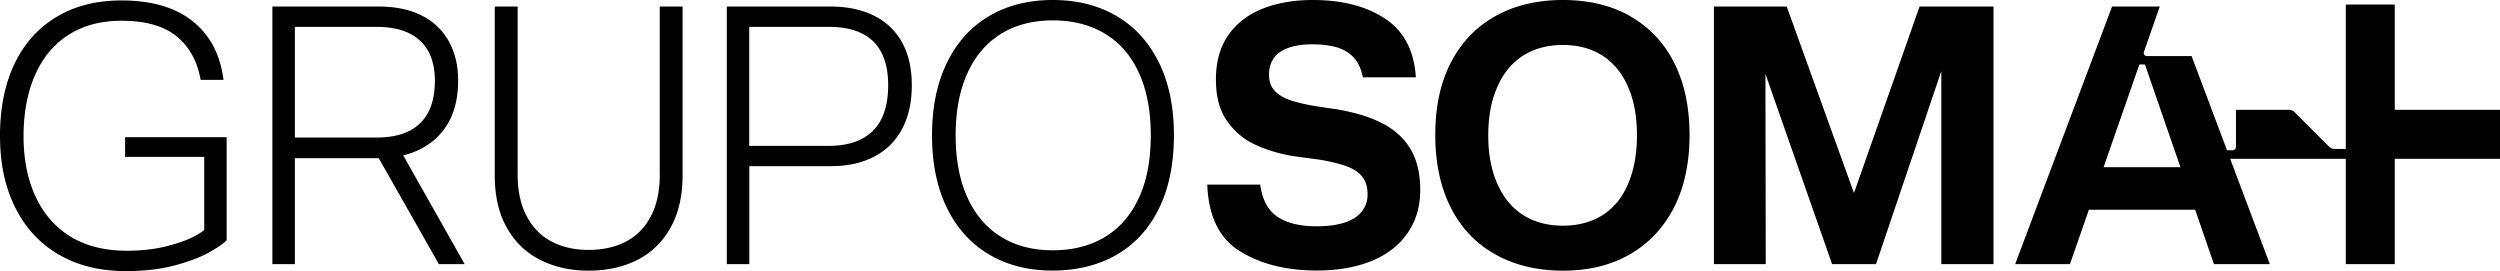
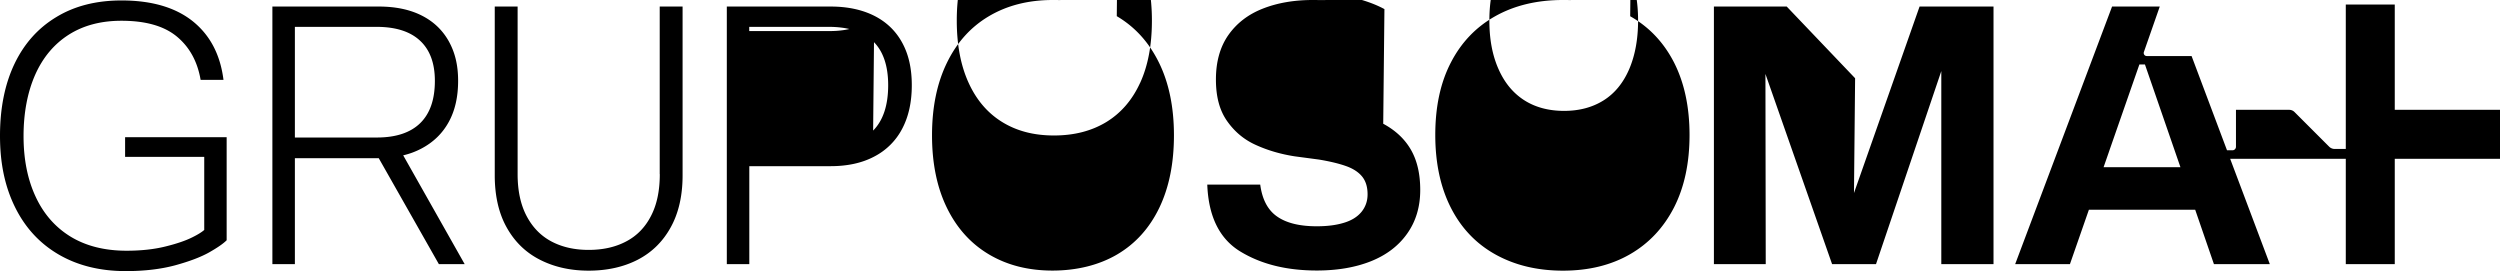
<svg xmlns="http://www.w3.org/2000/svg" viewBox="0 0 332.34 36.04">
-   <path d="M318.35 14.59V.6h-6.51v19.2h-1.49c-.27 0-.52-.11-.71-.29l-4.62-4.62a.99.99 0 0 0-.71-.29h-7.07v4.91c0 .26-.21.47-.47.47h-.72l-4.71-12.53h-5.96c-.28 0-.47-.27-.38-.54l2.11-6.04h-6.34l-12.88 34.24h7.28l2.52-7.23h14.13l2.49 7.23h7.43l-5.27-14h15.37v14h6.51v-14h13.99V14.6h-13.99Zm-38.71 7.64.68-1.95.13-.38 3.95-11.33h.74l4.72 13.66h-10.22Zm-263-1.38h10.51v9.72c-.33.29-.86.62-1.59.98-.9.45-2.1.86-3.62 1.23-1.51.37-3.22.55-5.12.55-2.89 0-5.36-.62-7.4-1.85-2.04-1.24-3.6-3.01-4.67-5.3-1.08-2.3-1.62-5-1.62-8.08s.52-5.83 1.54-8.15C5.7 7.63 7.19 5.86 9.13 4.62c1.95-1.24 4.28-1.86 7.02-1.86 3.22 0 5.67.7 7.36 2.1 1.69 1.4 2.74 3.32 3.16 5.76h3.04c-.42-3.35-1.78-5.94-4.08-7.79C23.33.99 20.17.06 16.15.06c-3.34 0-6.23.73-8.65 2.2-2.43 1.46-4.28 3.53-5.57 6.22C.65 11.16 0 14.36 0 18.06s.67 6.8 2.02 9.52c1.35 2.72 3.29 4.81 5.81 6.27 2.52 1.46 5.49 2.19 8.89 2.19 2.48 0 4.66-.26 6.56-.77 1.9-.52 3.4-1.09 4.51-1.71 1.11-.63 1.89-1.17 2.34-1.62v-13.7h-13.5v2.61Zm39.34-1.08c1.61-.84 2.83-2.02 3.67-3.55.84-1.52 1.25-3.35 1.25-5.47s-.42-3.79-1.25-5.28c-.84-1.49-2.04-2.63-3.62-3.42S52.56.87 50.34.87H36.21v34.24h2.99V21.03h11.15l7.99 14.08h3.43L53.6 20.65c.86-.2 1.65-.5 2.38-.88ZM39.2 3.57h10.85c2.54 0 4.47.61 5.78 1.83 1.32 1.22 1.98 3 1.98 5.35 0 2.48-.65 4.35-1.95 5.62-1.3 1.27-3.23 1.91-5.76 1.91H39.2V3.57Zm48.51 19.58c0 2.19-.38 4.03-1.16 5.54-.77 1.51-1.87 2.65-3.3 3.4-1.43.76-3.1 1.13-5 1.13s-3.55-.38-4.96-1.13c-1.42-.76-2.51-1.89-3.3-3.4s-1.18-3.36-1.18-5.54V.87h-3.04V23.3c0 2.73.53 5.05 1.59 6.94 1.06 1.9 2.53 3.33 4.42 4.29 1.88.96 4.04 1.45 6.48 1.45s4.65-.49 6.51-1.45c1.86-.96 3.33-2.39 4.38-4.29 1.06-1.9 1.59-4.21 1.59-6.94V.87H87.7v22.28ZM116.22 2.1c-1.63-.82-3.57-1.23-5.81-1.23H96.62v34.24h2.99V22.09h10.8c2.25 0 4.19-.42 5.81-1.28a8.64 8.64 0 0 0 3.71-3.69c.85-1.61 1.28-3.53 1.28-5.79s-.43-4.11-1.28-5.66c-.85-1.56-2.09-2.75-3.71-3.57Zm-.15 15.26c-1.34 1.35-3.31 2.03-5.91 2.03H99.6V3.57h10.56c5.27 0 7.91 2.59 7.91 7.76 0 2.67-.67 4.68-2 6.03Zm32.4-15.21C146.04.72 143.21 0 139.96 0s-6.07.72-8.49 2.15-4.28 3.5-5.59 6.2c-1.32 2.7-1.98 5.92-1.98 9.64s.66 6.94 1.98 9.64c1.32 2.7 3.18 4.76 5.59 6.19s5.22 2.15 8.44 2.15 6.18-.72 8.61-2.15 4.29-3.5 5.59-6.19c1.3-2.7 1.95-5.92 1.95-9.64s-.66-6.95-1.98-9.64c-1.32-2.7-3.19-4.77-5.62-6.2Zm2.94 24.13c-1.05 2.29-2.55 4.02-4.5 5.21-1.97 1.19-4.28 1.78-6.95 1.78s-4.93-.59-6.87-1.78c-1.94-1.19-3.44-2.94-4.48-5.23-1.05-2.3-1.57-5.06-1.57-8.27s.52-5.97 1.57-8.27c1.04-2.3 2.54-4.04 4.48-5.23 1.95-1.19 4.24-1.78 6.87-1.78s4.98.59 6.95 1.78c1.96 1.19 3.46 2.93 4.5 5.21 1.05 2.28 1.57 5.05 1.57 8.3s-.52 6.01-1.57 8.29Zm32.48-9.81c-1.64-.89-3.75-1.54-6.32-1.96l-2.56-.38c-1.35-.22-2.48-.48-3.37-.77-.9-.29-1.62-.71-2.15-1.25-.53-.55-.79-1.27-.79-2.17 0-1.35.5-2.36 1.49-3.04 1-.67 2.43-1.01 4.29-1.01 1.25 0 2.34.14 3.26.41.91.28 1.66.73 2.24 1.37.58.65.98 1.51 1.2 2.61h7.04c-.23-3.54-1.58-6.14-4.08-7.79C181.65.83 178.44 0 174.52 0c-2.51 0-4.74.39-6.68 1.16-1.95.77-3.46 1.95-4.56 3.52-1.09 1.57-1.64 3.53-1.64 5.88s.5 4.13 1.49 5.54c1 1.42 2.27 2.48 3.84 3.18 1.56.71 3.27 1.21 5.13 1.5l3.23.43c1.51.25 2.73.55 3.67.89.93.34 1.63.81 2.1 1.4.47.6.7 1.37.7 2.34 0 .9-.28 1.68-.82 2.34-.55.66-1.33 1.14-2.34 1.44-1.01.31-2.2.46-3.59.46-2.28 0-4.04-.43-5.28-1.3-1.24-.86-1.98-2.28-2.24-4.24h-7.04c.16 4.24 1.63 7.21 4.39 8.89 2.77 1.69 6.15 2.53 10.17 2.53 2.73 0 5.13-.41 7.19-1.23 2.05-.82 3.67-2.04 4.82-3.67 1.16-1.63 1.74-3.56 1.74-5.81 0-2.12-.41-3.9-1.23-5.33-.82-1.43-2.05-2.59-3.69-3.47Zm32.83-14.32C214.2.72 211.21 0 207.77 0s-6.44.72-8.99 2.15c-2.56 1.43-4.53 3.49-5.91 6.17-1.39 2.68-2.07 5.89-2.07 9.62s.69 6.95 2.07 9.67c1.38 2.72 3.36 4.79 5.93 6.22 2.58 1.43 5.56 2.15 8.97 2.15s6.37-.72 8.9-2.17c2.52-1.45 4.47-3.52 5.86-6.22 1.38-2.7 2.07-5.92 2.07-9.64s-.69-6.94-2.05-9.62c-1.37-2.68-3.31-4.74-5.84-6.17Zm-.29 22.3c-.79 1.83-1.92 3.22-3.4 4.15-1.48.93-3.23 1.4-5.26 1.4s-3.82-.47-5.3-1.42-2.62-2.33-3.42-4.15c-.81-1.82-1.21-3.96-1.21-6.44s.4-4.62 1.21-6.44c.8-1.82 1.94-3.2 3.42-4.15 1.48-.94 3.25-1.42 5.3-1.42s3.78.47 5.26 1.42c1.47.95 2.61 2.33 3.4 4.15.79 1.81 1.18 3.96 1.18 6.44s-.4 4.63-1.18 6.46Zm30.03 1.21L237.52.87h-9.68v34.24h6.89l-.04-25.28 8.86 25.28h5.84l8.68-25.66v25.66h6.94V.87h-9.83l-8.72 24.79z" />
+   <path d="M318.35 14.59V.6h-6.51v19.2h-1.49c-.27 0-.52-.11-.71-.29l-4.62-4.62a.99.99 0 0 0-.71-.29h-7.07v4.91c0 .26-.21.47-.47.47h-.72l-4.71-12.53h-5.96c-.28 0-.47-.27-.38-.54l2.11-6.04h-6.34l-12.88 34.24h7.28l2.52-7.23h14.13l2.49 7.23h7.43l-5.27-14h15.37v14h6.51v-14h13.99V14.6h-13.99Zm-38.71 7.64.68-1.95.13-.38 3.95-11.33h.74l4.72 13.66h-10.22Zm-263-1.38h10.51v9.72c-.33.29-.86.62-1.59.98-.9.45-2.1.86-3.62 1.23-1.51.37-3.22.55-5.12.55-2.89 0-5.36-.62-7.4-1.85-2.04-1.24-3.6-3.01-4.67-5.3-1.08-2.3-1.62-5-1.62-8.08s.52-5.83 1.54-8.15C5.7 7.63 7.19 5.86 9.13 4.62c1.95-1.24 4.28-1.86 7.02-1.86 3.22 0 5.67.7 7.36 2.1 1.69 1.4 2.74 3.32 3.16 5.76h3.04c-.42-3.35-1.78-5.94-4.08-7.79C23.33.99 20.17.06 16.15.06c-3.34 0-6.23.73-8.65 2.2-2.43 1.46-4.28 3.53-5.57 6.22C.65 11.16 0 14.36 0 18.06s.67 6.8 2.02 9.52c1.35 2.72 3.29 4.81 5.81 6.27 2.52 1.46 5.49 2.19 8.89 2.19 2.48 0 4.66-.26 6.56-.77 1.9-.52 3.4-1.09 4.51-1.71 1.11-.63 1.89-1.17 2.34-1.62v-13.7h-13.5v2.61Zm39.34-1.08c1.61-.84 2.83-2.02 3.67-3.55.84-1.52 1.25-3.35 1.25-5.47s-.42-3.79-1.25-5.28c-.84-1.49-2.04-2.63-3.62-3.42S52.56.87 50.34.87H36.21v34.24h2.99V21.03h11.15l7.99 14.08h3.43L53.6 20.65c.86-.2 1.65-.5 2.38-.88ZM39.2 3.57h10.85c2.54 0 4.47.61 5.78 1.83 1.32 1.22 1.98 3 1.98 5.35 0 2.48-.65 4.35-1.95 5.62-1.3 1.27-3.23 1.91-5.76 1.91H39.2V3.57Zm48.51 19.58c0 2.19-.38 4.03-1.16 5.54-.77 1.51-1.87 2.65-3.3 3.4-1.43.76-3.1 1.13-5 1.13s-3.55-.38-4.96-1.13c-1.42-.76-2.51-1.89-3.3-3.4s-1.18-3.36-1.18-5.54V.87h-3.04V23.3c0 2.73.53 5.05 1.59 6.94 1.06 1.9 2.53 3.33 4.42 4.29 1.88.96 4.04 1.45 6.48 1.45s4.65-.49 6.51-1.45c1.86-.96 3.33-2.39 4.38-4.29 1.06-1.9 1.59-4.21 1.59-6.94V.87H87.7v22.28ZM116.22 2.1c-1.63-.82-3.57-1.23-5.81-1.23H96.62v34.24h2.99V22.09h10.8c2.25 0 4.19-.42 5.81-1.28a8.64 8.64 0 0 0 3.71-3.69c.85-1.61 1.28-3.53 1.28-5.79s-.43-4.11-1.28-5.66c-.85-1.56-2.09-2.75-3.71-3.57Zc-1.34 1.35-3.31 2.03-5.91 2.03H99.6V3.57h10.56c5.27 0 7.91 2.59 7.91 7.76 0 2.67-.67 4.68-2 6.03Zm32.4-15.21C146.04.72 143.21 0 139.96 0s-6.07.72-8.49 2.15-4.28 3.5-5.59 6.2c-1.32 2.7-1.98 5.92-1.98 9.64s.66 6.94 1.98 9.64c1.32 2.7 3.18 4.76 5.59 6.19s5.22 2.15 8.44 2.15 6.18-.72 8.61-2.15 4.29-3.5 5.59-6.19c1.3-2.7 1.95-5.92 1.95-9.64s-.66-6.95-1.98-9.64c-1.32-2.7-3.19-4.77-5.62-6.2Zm2.94 24.13c-1.05 2.29-2.55 4.02-4.5 5.21-1.97 1.19-4.28 1.78-6.95 1.78s-4.93-.59-6.87-1.78c-1.94-1.19-3.44-2.94-4.48-5.23-1.05-2.3-1.57-5.06-1.57-8.27s.52-5.97 1.57-8.27c1.04-2.3 2.54-4.04 4.48-5.23 1.95-1.19 4.24-1.78 6.87-1.78s4.98.59 6.95 1.78c1.96 1.19 3.46 2.93 4.5 5.21 1.05 2.28 1.57 5.05 1.57 8.3s-.52 6.01-1.57 8.29Zm32.48-9.81c-1.64-.89-3.75-1.54-6.32-1.96l-2.56-.38c-1.35-.22-2.48-.48-3.37-.77-.9-.29-1.62-.71-2.15-1.25-.53-.55-.79-1.27-.79-2.17 0-1.35.5-2.36 1.49-3.04 1-.67 2.43-1.01 4.29-1.01 1.25 0 2.34.14 3.26.41.91.28 1.66.73 2.24 1.37.58.65.98 1.51 1.2 2.61h7.04c-.23-3.54-1.58-6.14-4.08-7.79C181.65.83 178.44 0 174.52 0c-2.51 0-4.74.39-6.68 1.16-1.95.77-3.46 1.95-4.56 3.52-1.09 1.57-1.64 3.53-1.64 5.88s.5 4.13 1.49 5.54c1 1.42 2.27 2.48 3.84 3.18 1.56.71 3.27 1.21 5.13 1.5l3.23.43c1.51.25 2.73.55 3.67.89.93.34 1.63.81 2.1 1.4.47.6.7 1.37.7 2.34 0 .9-.28 1.68-.82 2.34-.55.66-1.33 1.14-2.34 1.44-1.01.31-2.2.46-3.59.46-2.28 0-4.04-.43-5.28-1.3-1.24-.86-1.98-2.28-2.24-4.24h-7.04c.16 4.24 1.63 7.21 4.39 8.89 2.77 1.69 6.15 2.53 10.17 2.53 2.73 0 5.13-.41 7.19-1.23 2.05-.82 3.67-2.04 4.82-3.67 1.16-1.63 1.74-3.56 1.74-5.81 0-2.12-.41-3.9-1.23-5.33-.82-1.43-2.05-2.59-3.69-3.47Zm32.83-14.32C214.2.72 211.21 0 207.77 0s-6.44.72-8.99 2.15c-2.56 1.43-4.53 3.49-5.91 6.17-1.39 2.68-2.07 5.89-2.07 9.62s.69 6.95 2.07 9.67c1.38 2.72 3.36 4.79 5.93 6.22 2.58 1.43 5.56 2.15 8.97 2.15s6.37-.72 8.9-2.17c2.52-1.45 4.47-3.52 5.86-6.22 1.38-2.7 2.07-5.92 2.07-9.64s-.69-6.94-2.05-9.62c-1.37-2.68-3.31-4.74-5.84-6.17Zm-.29 22.3c-.79 1.83-1.92 3.22-3.4 4.15-1.48.93-3.23 1.4-5.26 1.4s-3.82-.47-5.3-1.42-2.62-2.33-3.42-4.15c-.81-1.82-1.21-3.96-1.21-6.44s.4-4.62 1.21-6.44c.8-1.82 1.94-3.2 3.42-4.15 1.48-.94 3.25-1.42 5.3-1.42s3.78.47 5.26 1.42c1.47.95 2.61 2.33 3.4 4.15.79 1.81 1.18 3.96 1.18 6.44s-.4 4.63-1.18 6.46Zm30.03 1.21L237.52.87h-9.68v34.24h6.89l-.04-25.28 8.86 25.28h5.84l8.68-25.66v25.66h6.94V.87h-9.83l-8.72 24.79z" />
</svg>